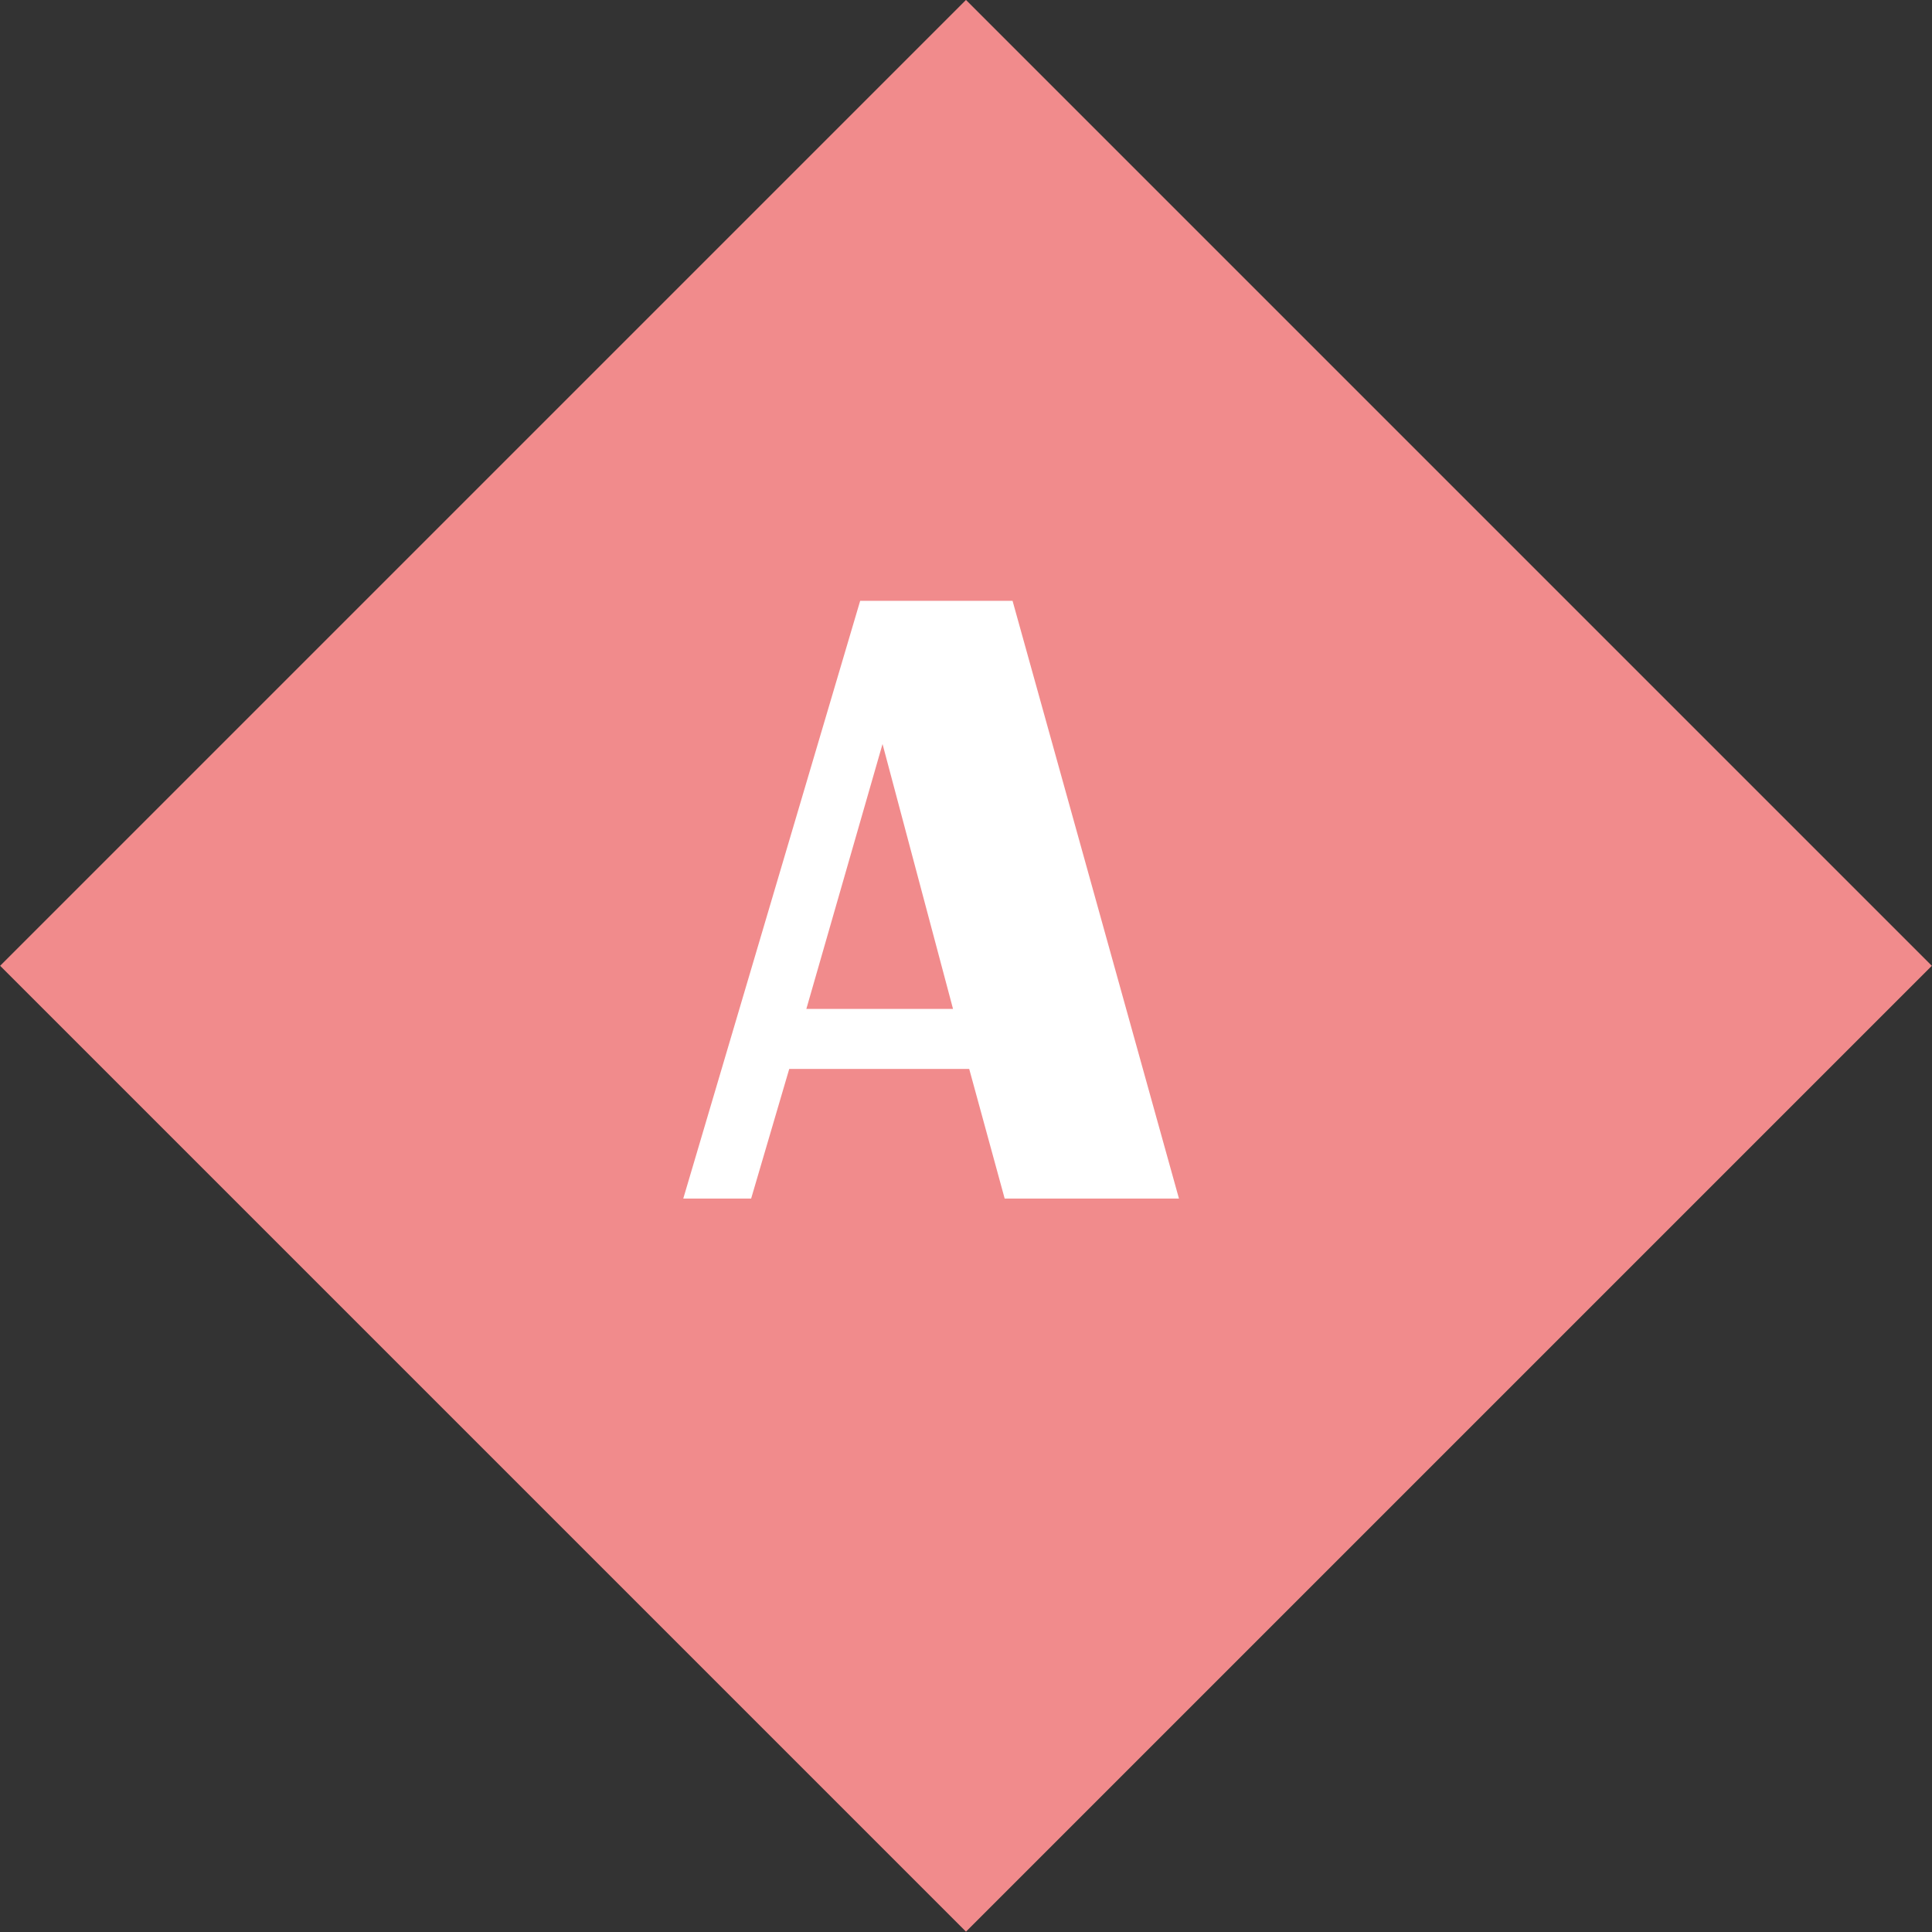
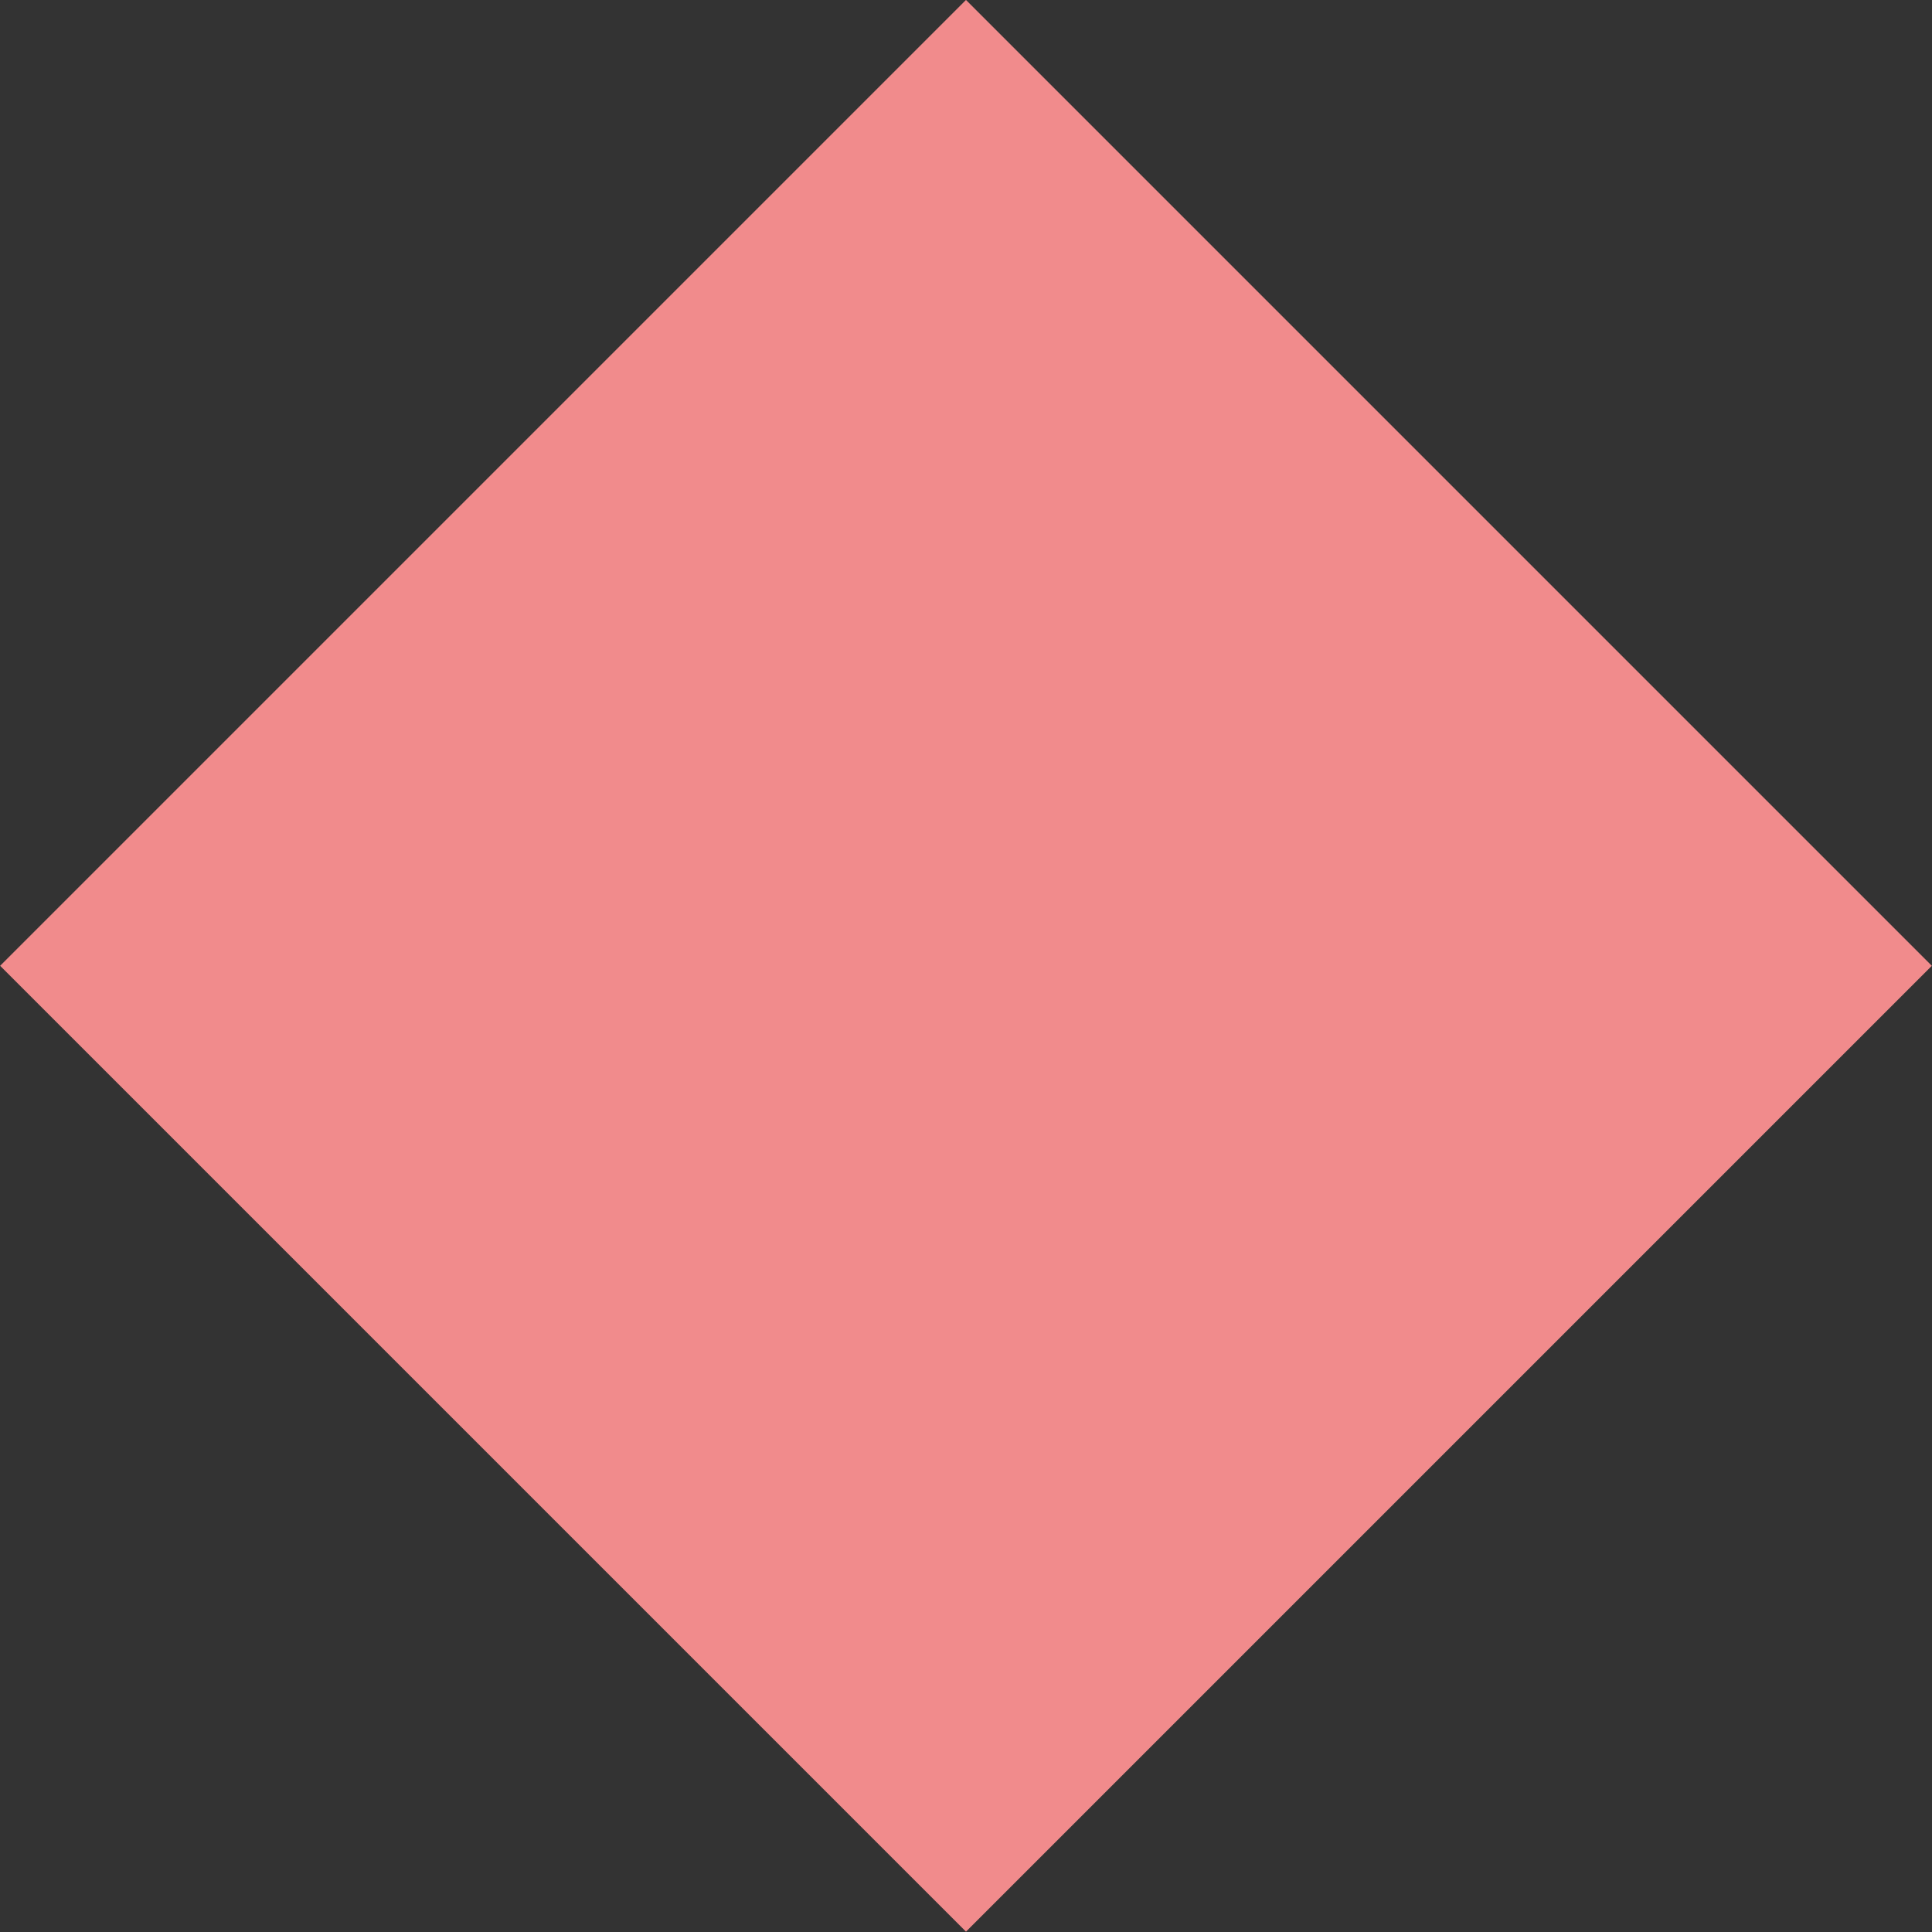
<svg xmlns="http://www.w3.org/2000/svg" version="1.1" id="レイヤー_1" x="0px" y="0px" width="76.375px" height="76.376px" viewBox="0 0 76.375 76.376" enable-background="new 0 0 76.375 76.376" xml:space="preserve">
  <rect x="0" y="0" width="76.375" height="76.376" fill="#333333" stroke="none" />
  <g>
    <rect x="11.184" y="11.185" transform="matrix(0.707 0.707 -0.707 0.707 38.188 -15.817)" fill="#F18B8C" width="54.005" height="54.005" />
    <g>
      <g>
-         <path fill="#FFFFFF" d="M40.028,23.752l6.578,23.628h-6.89l-1.402-5.124H31.2l-1.506,5.124h-2.683l6.993-23.628H40.028z      M31.876,39.885h5.799l-2.787-10.473L31.876,39.885z" />
-       </g>
+         </g>
    </g>
  </g>
</svg>